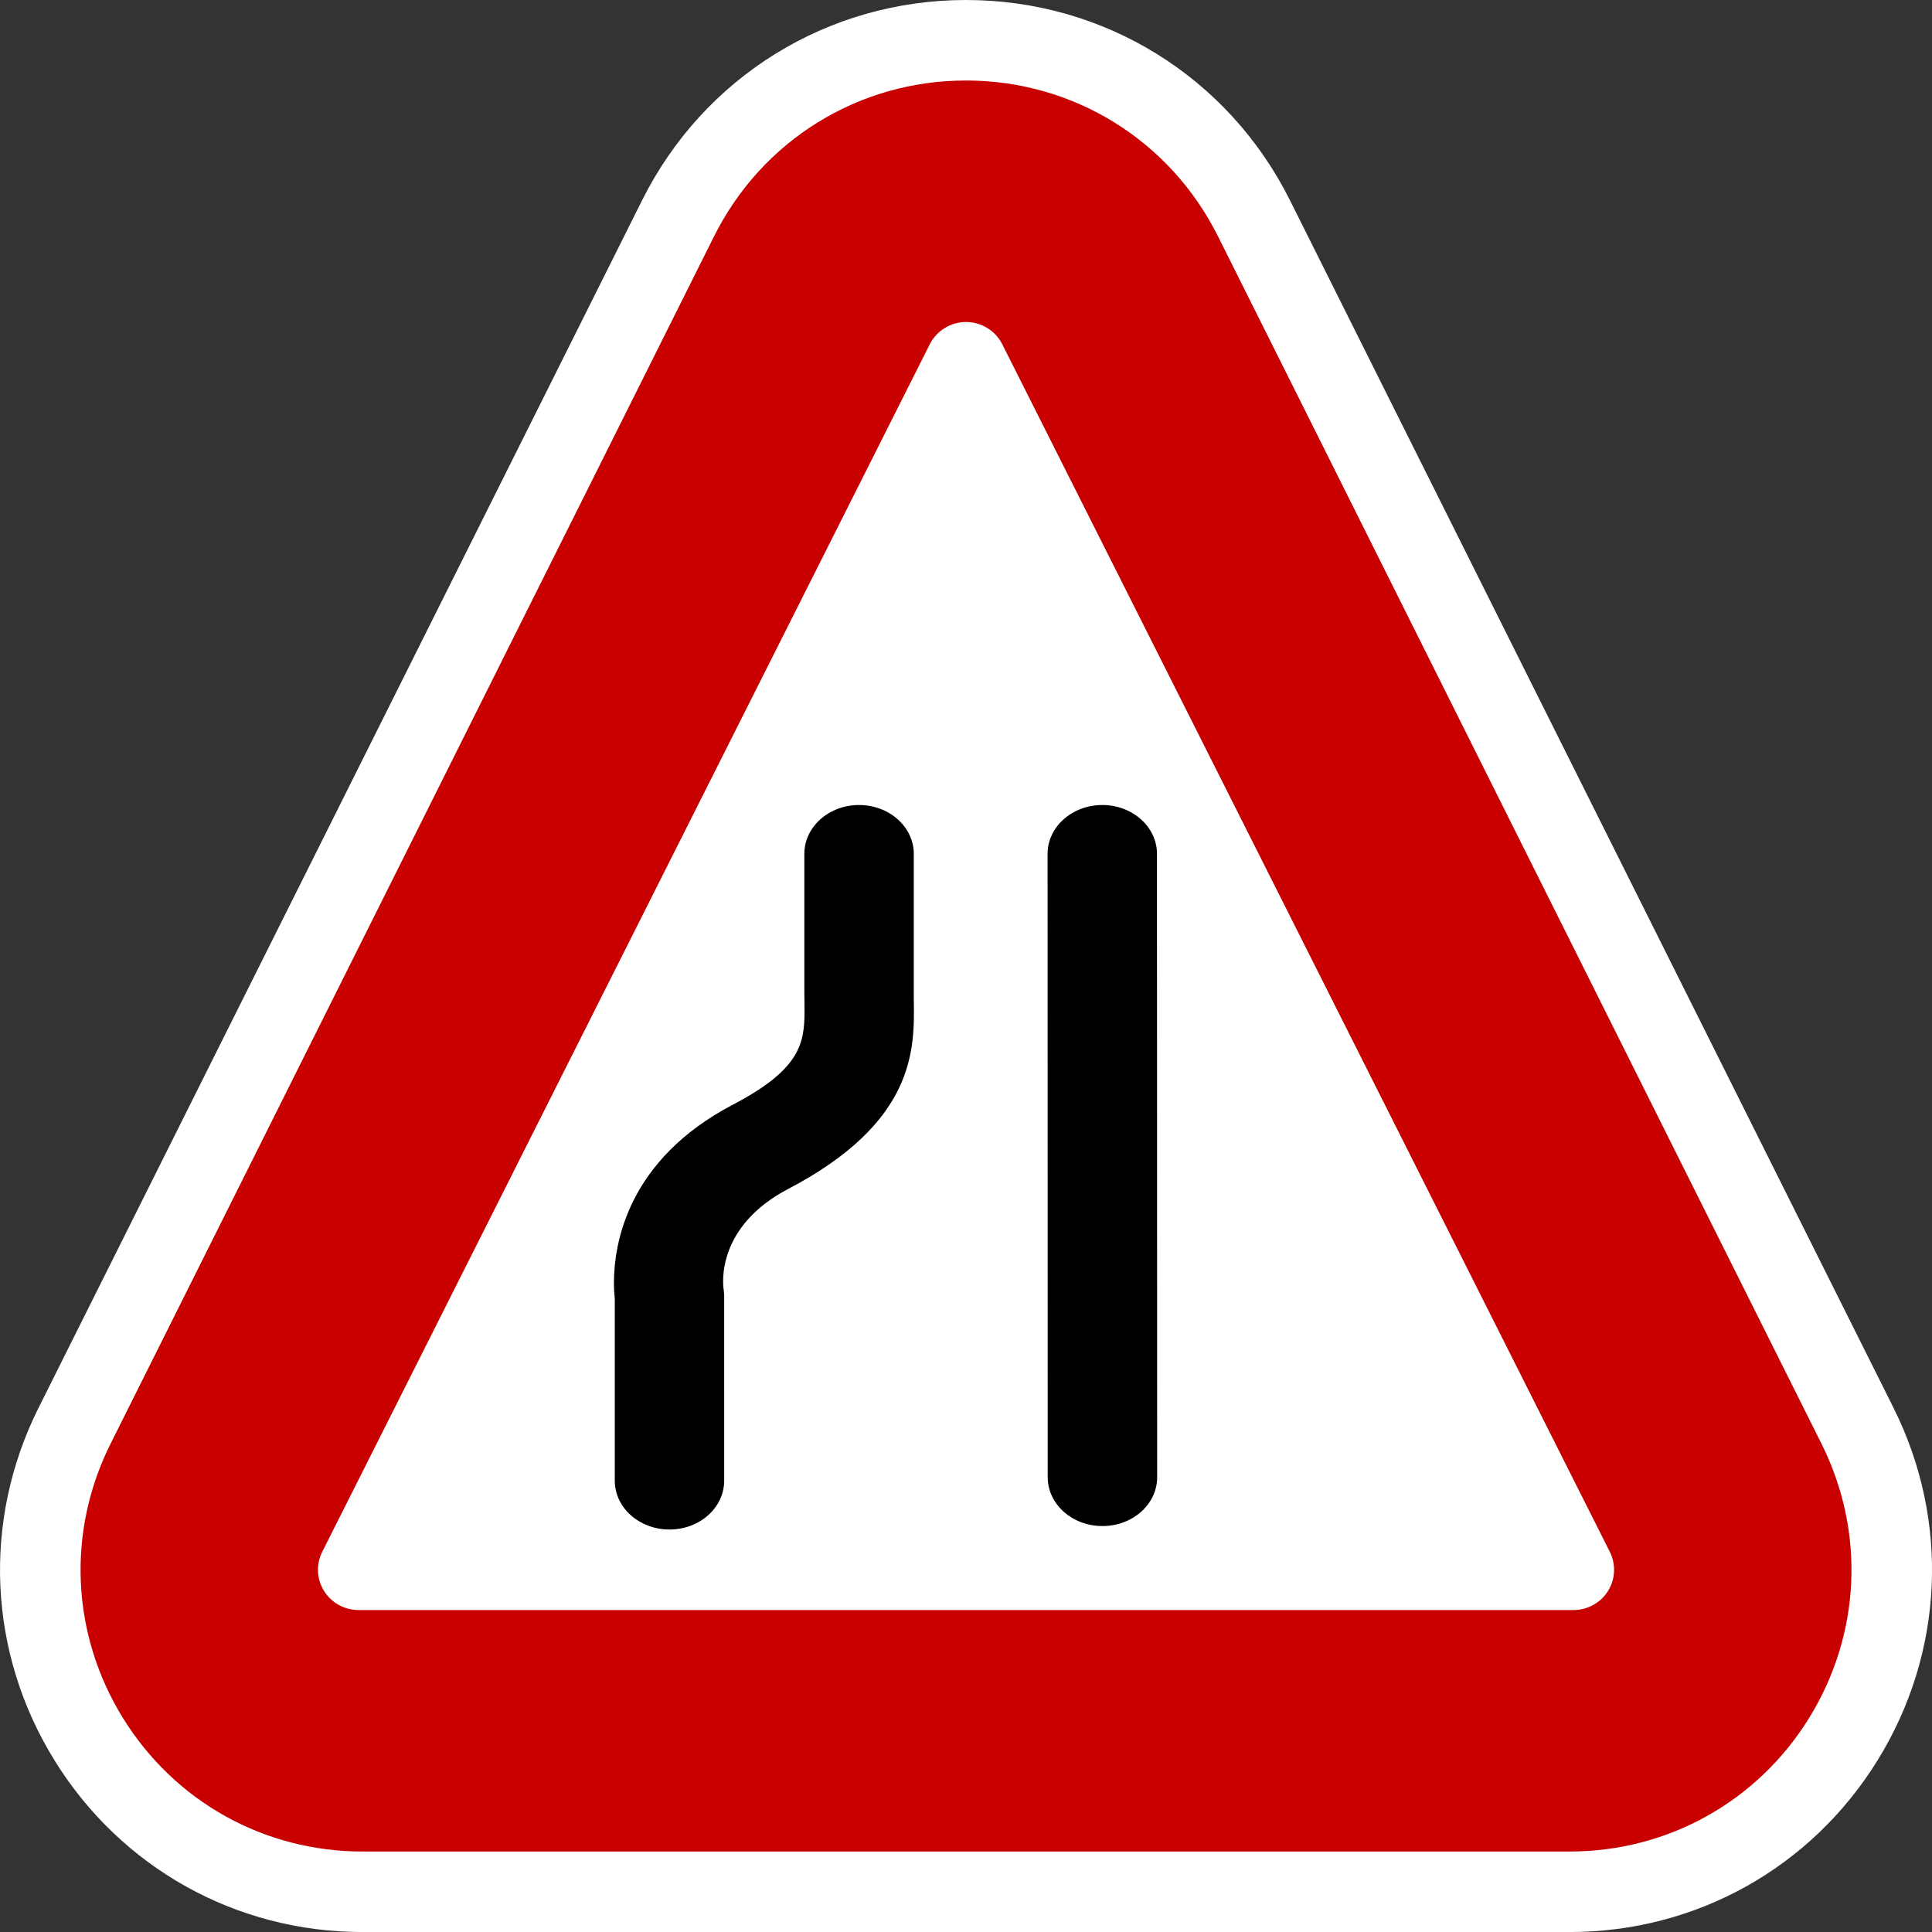
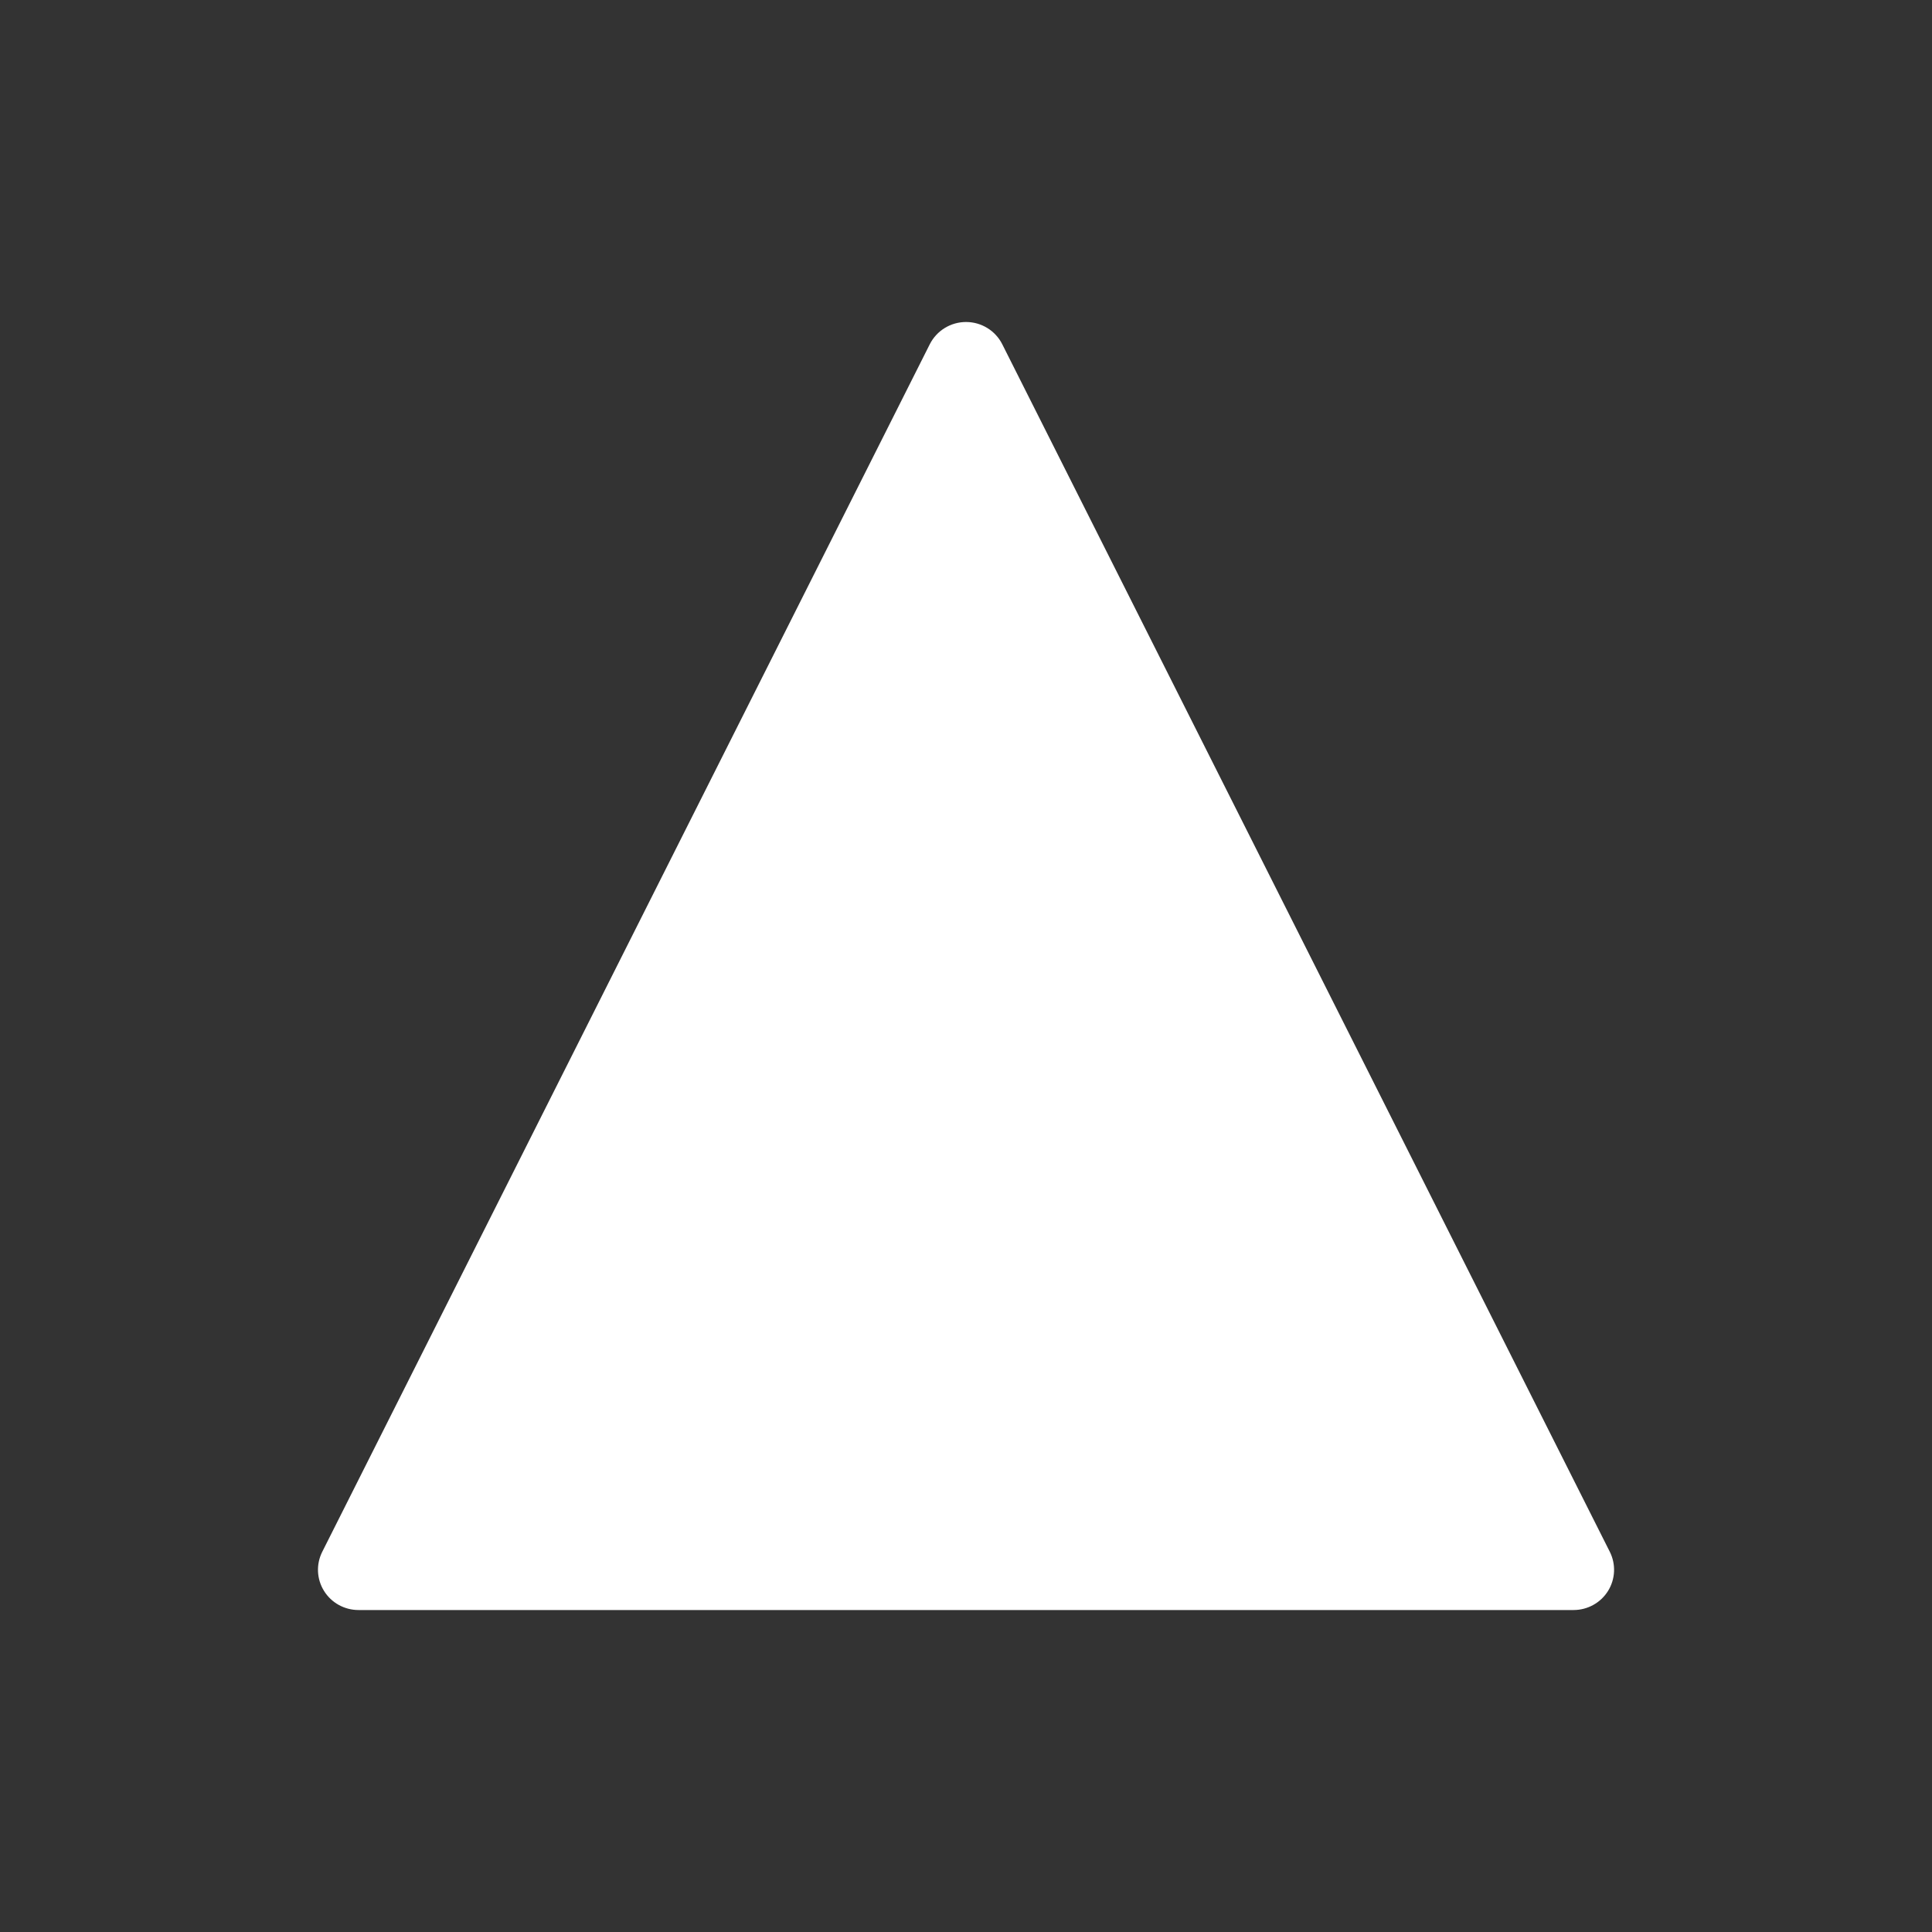
<svg xmlns="http://www.w3.org/2000/svg" version="1.1" id="Calque_1" x="0px" y="0px" width="136.061px" height="136.061px" viewBox="0 0 136.061 136.061" enable-background="new 0 0 136.061 136.061" xml:space="preserve">
  <rect x="0" y="0" width="136.061" height="136.061" fill="#333333" stroke="none" />
-   <path fill="#FFFFFF" d="M133.348,99.142l-42.505-85.04C86.495,5.404,77.754,0,68.032,0S49.569,5.404,45.221,14.103L2.717,99.142  c-3.982,7.965-3.565,17.244,1.115,24.82c4.683,7.578,12.793,12.102,21.695,12.102h85.011c8.902,0,17.013-4.523,21.693-12.1  C136.912,116.386,137.329,107.107,133.348,99.142z" />
-   <path fill="#C80000" d="M128.279,101.677L85.774,16.638C82.392,9.872,75.594,5.669,68.032,5.669c-7.562,0-14.36,4.203-17.741,10.969  L7.786,101.677c-3.097,6.195-2.773,13.412,0.867,19.305c3.642,5.895,9.95,9.412,16.875,9.412h85.01  c6.925,0,13.232-3.518,16.872-9.41C131.051,115.089,131.375,107.872,128.279,101.677z" />
  <path fill="#FFFFFF" d="M113.37,109.284l-42.786-85.04c-0.483-0.96-1.471-1.567-2.551-1.567s-2.068,0.607-2.553,1.567l-42.785,85.04  c-0.442,0.879-0.396,1.922,0.125,2.758c0.519,0.836,1.437,1.344,2.426,1.344h85.573c0.988,0,1.906-0.508,2.427-1.344  C113.765,111.206,113.812,110.163,113.37,109.284z" />
  <g>
-     <path d="M56.646,60.134v9.727l0.008,0.725c0.003,0.217,0.005,0.43,0.005,0.641c0,2.314-0.366,4.121-5.052,6.572   c-7.431,3.895-8.37,9.805-8.37,12.543c0,0.502,0.028,0.85,0.059,1.107c0,0.33,0,12.828,0,12.828c0,1.9,1.724,3.439,3.852,3.439   c2.127,0,3.852-1.539,3.852-3.439V91.281c0-0.146-0.019-0.348-0.039-0.49c-0.067-0.447-0.474-4.428,4.547-7.059   c8.967-4.697,8.895-9.832,8.848-13.234l-0.003-0.637v-9.727c0-1.9-1.726-3.441-3.855-3.441   C58.367,56.693,56.646,58.234,56.646,60.134z" />
-     <path d="M81.48,60.134c0-1.9-1.723-3.441-3.852-3.441c-2.128,0-3.852,1.541-3.852,3.441l0.01,43.899   c0,1.902,1.723,3.439,3.854,3.439c2.128,0,3.853-1.537,3.853-3.439L81.48,60.134z" />
-   </g>
+     </g>
</svg>